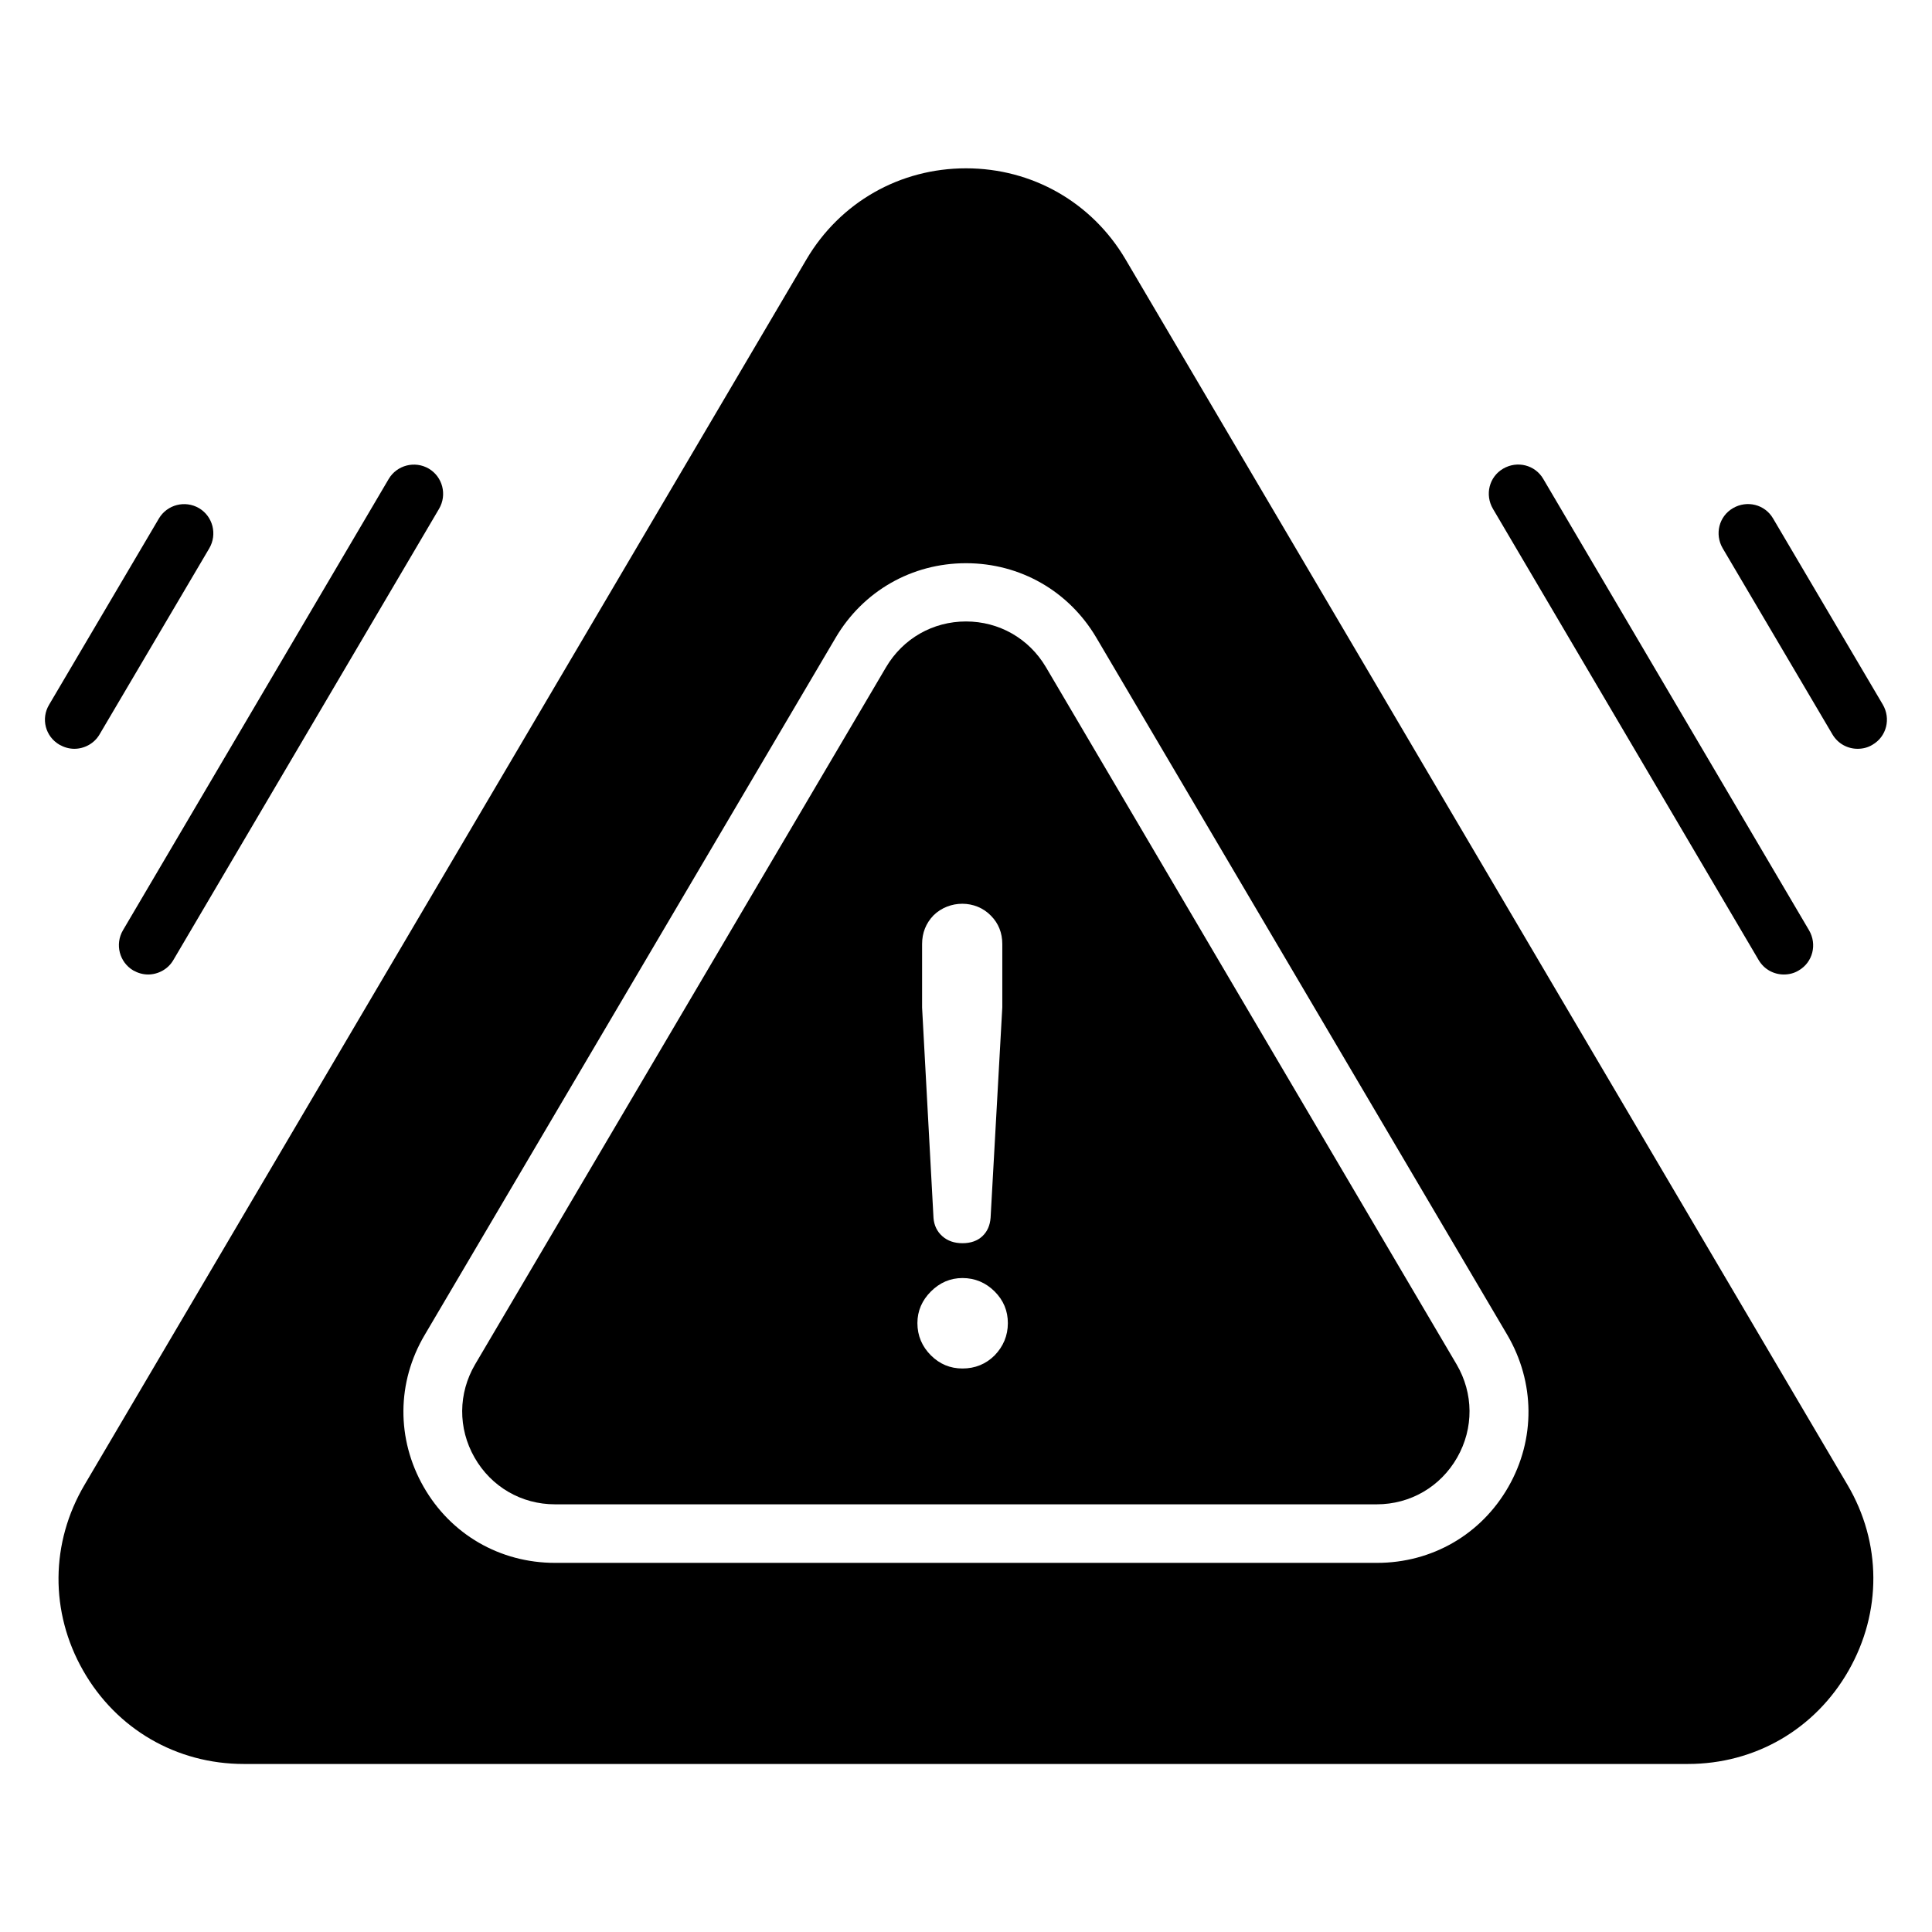
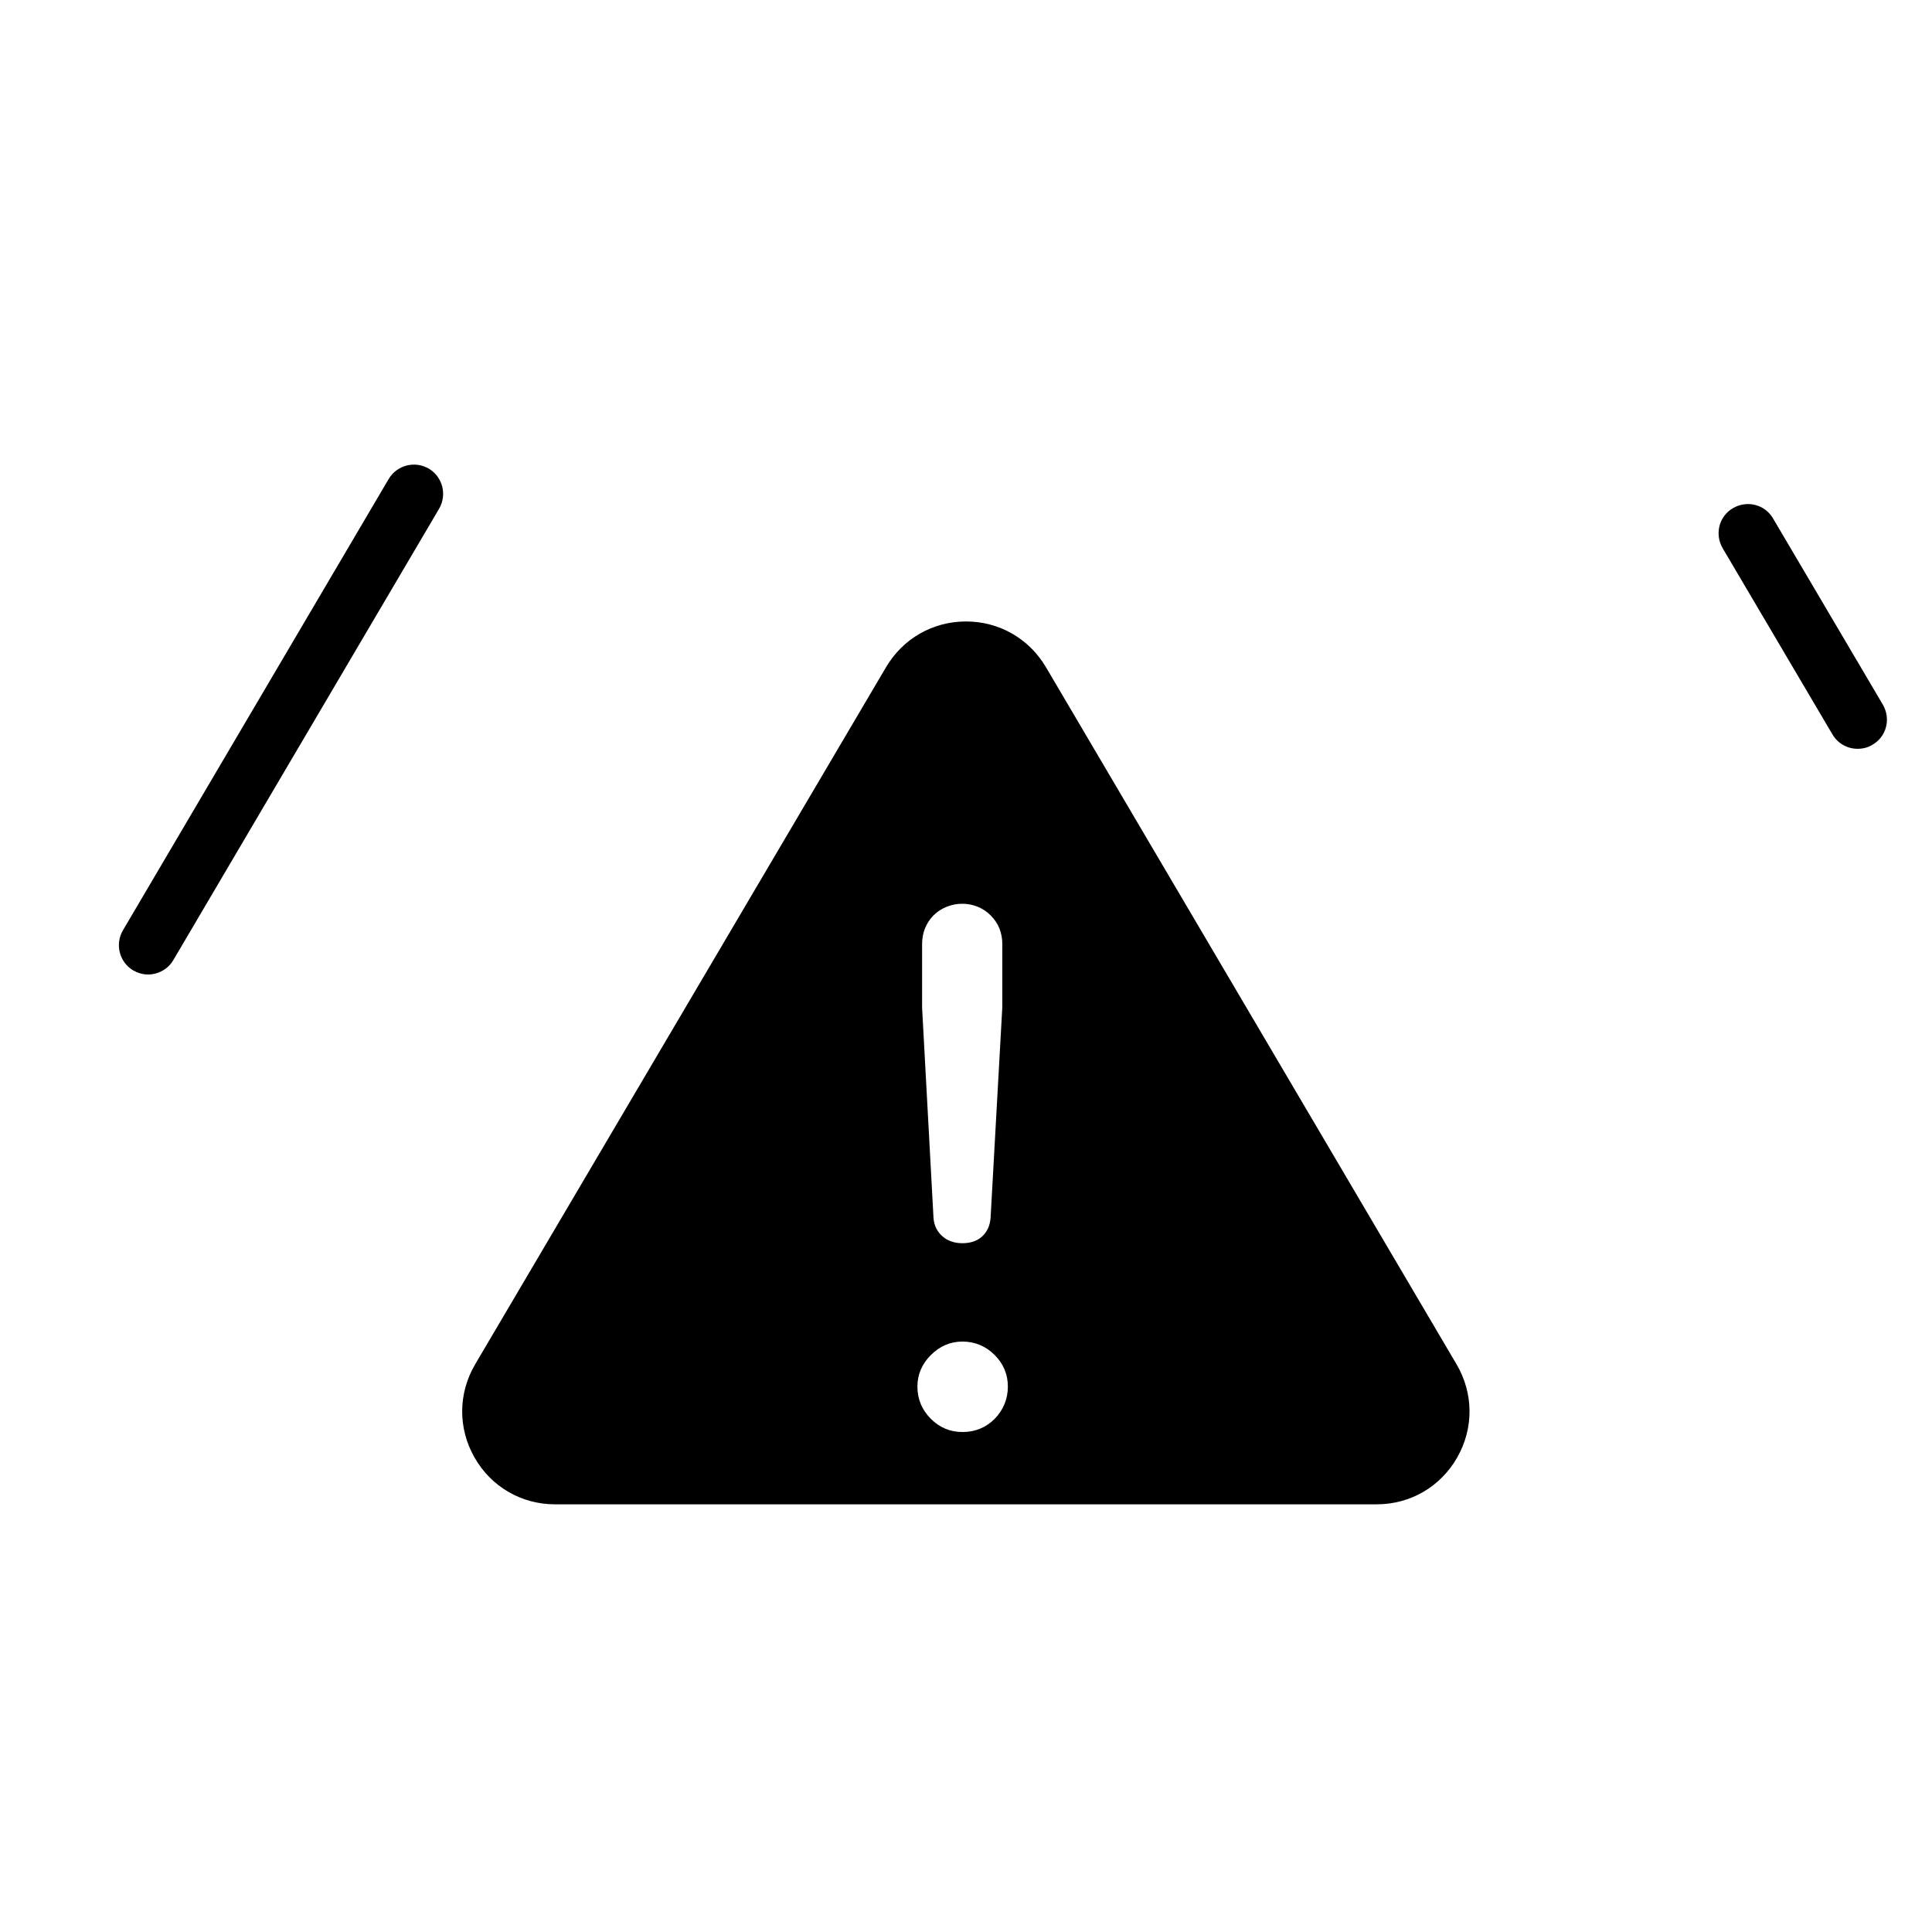
<svg xmlns="http://www.w3.org/2000/svg" id="Layer_1" height="512" viewBox="0 0 66 66" width="512">
  <g>
    <g>
-       <path d="m35.73 22.79c-.58-.98-1.6-1.56-2.73-1.56s-2.15.58-2.73 1.56l-14.04 23.82c-.58.99-.59 2.18-.02 3.18s1.6 1.6 2.75 1.6h28.07c1.15 0 2.18-.6 2.75-1.6s.56-2.19-.02-3.18zm-4.23 9.46c0-.38.13-.71.39-.98.54-.53 1.44-.53 1.96.01.26.26.39.59.39.97v2.16l-.4 7.19c-.02.26-.11.47-.28.63s-.4.24-.68.24-.51-.08-.69-.24-.28-.37-.3-.62l-.39-7.19zm2.48 14.05c-.3.3-.67.45-1.1.45-.42 0-.78-.15-1.08-.45s-.46-.67-.46-1.1c0-.42.16-.78.46-1.08s.66-.46 1.08-.46c.43 0 .8.16 1.1.46s.45.66.45 1.08c0 .43-.16.8-.45 1.1z" />
-       <path d="m63.11 50.72-24.66-41.86c-1.15-1.95-3.19-3.11-5.45-3.11s-4.3 1.16-5.45 3.11l-24.66 41.86c-1.17 1.98-1.19 4.35-.05 6.35s3.19 3.19 5.49 3.19h49.33c2.3 0 4.35-1.19 5.49-3.19s1.13-4.37-.04-6.35zm-11.58.07c-.93 1.63-2.61 2.6-4.49 2.6h-28.08c-1.88 0-3.56-.97-4.49-2.6s-.92-3.57.04-5.19l14.04-23.82c.94-1.59 2.6-2.54 4.45-2.54s3.51.95 4.45 2.54l14.04 23.82c.95 1.62.97 3.56.04 5.19z" />
+       <path d="m35.73 22.79c-.58-.98-1.6-1.56-2.73-1.56s-2.15.58-2.73 1.56l-14.04 23.82c-.58.99-.59 2.18-.02 3.18s1.6 1.6 2.75 1.6h28.07c1.15 0 2.18-.6 2.75-1.6s.56-2.19-.02-3.18zm-4.23 9.46c0-.38.13-.71.39-.98.54-.53 1.44-.53 1.96.01.26.26.39.59.39.97v2.16l-.4 7.19c-.02.26-.11.47-.28.63s-.4.24-.68.24-.51-.08-.69-.24-.28-.37-.3-.62l-.39-7.19m2.48 14.05c-.3.3-.67.45-1.1.45-.42 0-.78-.15-1.08-.45s-.46-.67-.46-1.1c0-.42.16-.78.46-1.08s.66-.46 1.08-.46c.43 0 .8.16 1.1.46s.45.66.45 1.08c0 .43-.16.8-.45 1.1z" />
    </g>
    <path d="m62.6 25.09c.19.32.52.49.86.49.17 0 .35-.04.51-.14.48-.28.63-.89.35-1.37l-3.75-6.36c-.28-.48-.89-.63-1.37-.35s-.63.89-.35 1.37z" />
-     <path d="m60.08 32.8c.19.32.52.49.86.49.17 0 .35-.04.51-.14.48-.28.63-.89.35-1.37l-9.08-15.42c-.28-.48-.89-.63-1.37-.35s-.63.89-.35 1.37z" />
-     <path d="m2.03 25.44c.16.09.33.14.51.14.34 0 .68-.18.86-.49l3.75-6.36c.28-.48.12-1.09-.35-1.37-.48-.28-1.09-.12-1.37.35l-3.75 6.36c-.29.48-.13 1.09.35 1.37z" />
    <path d="m4.55 33.15c.16.09.33.14.51.14.34 0 .68-.18.86-.49l9.08-15.42c.28-.48.12-1.09-.35-1.37-.48-.28-1.09-.12-1.37.35l-9.08 15.42c-.28.48-.12 1.09.35 1.37z" />
  </g>
</svg>